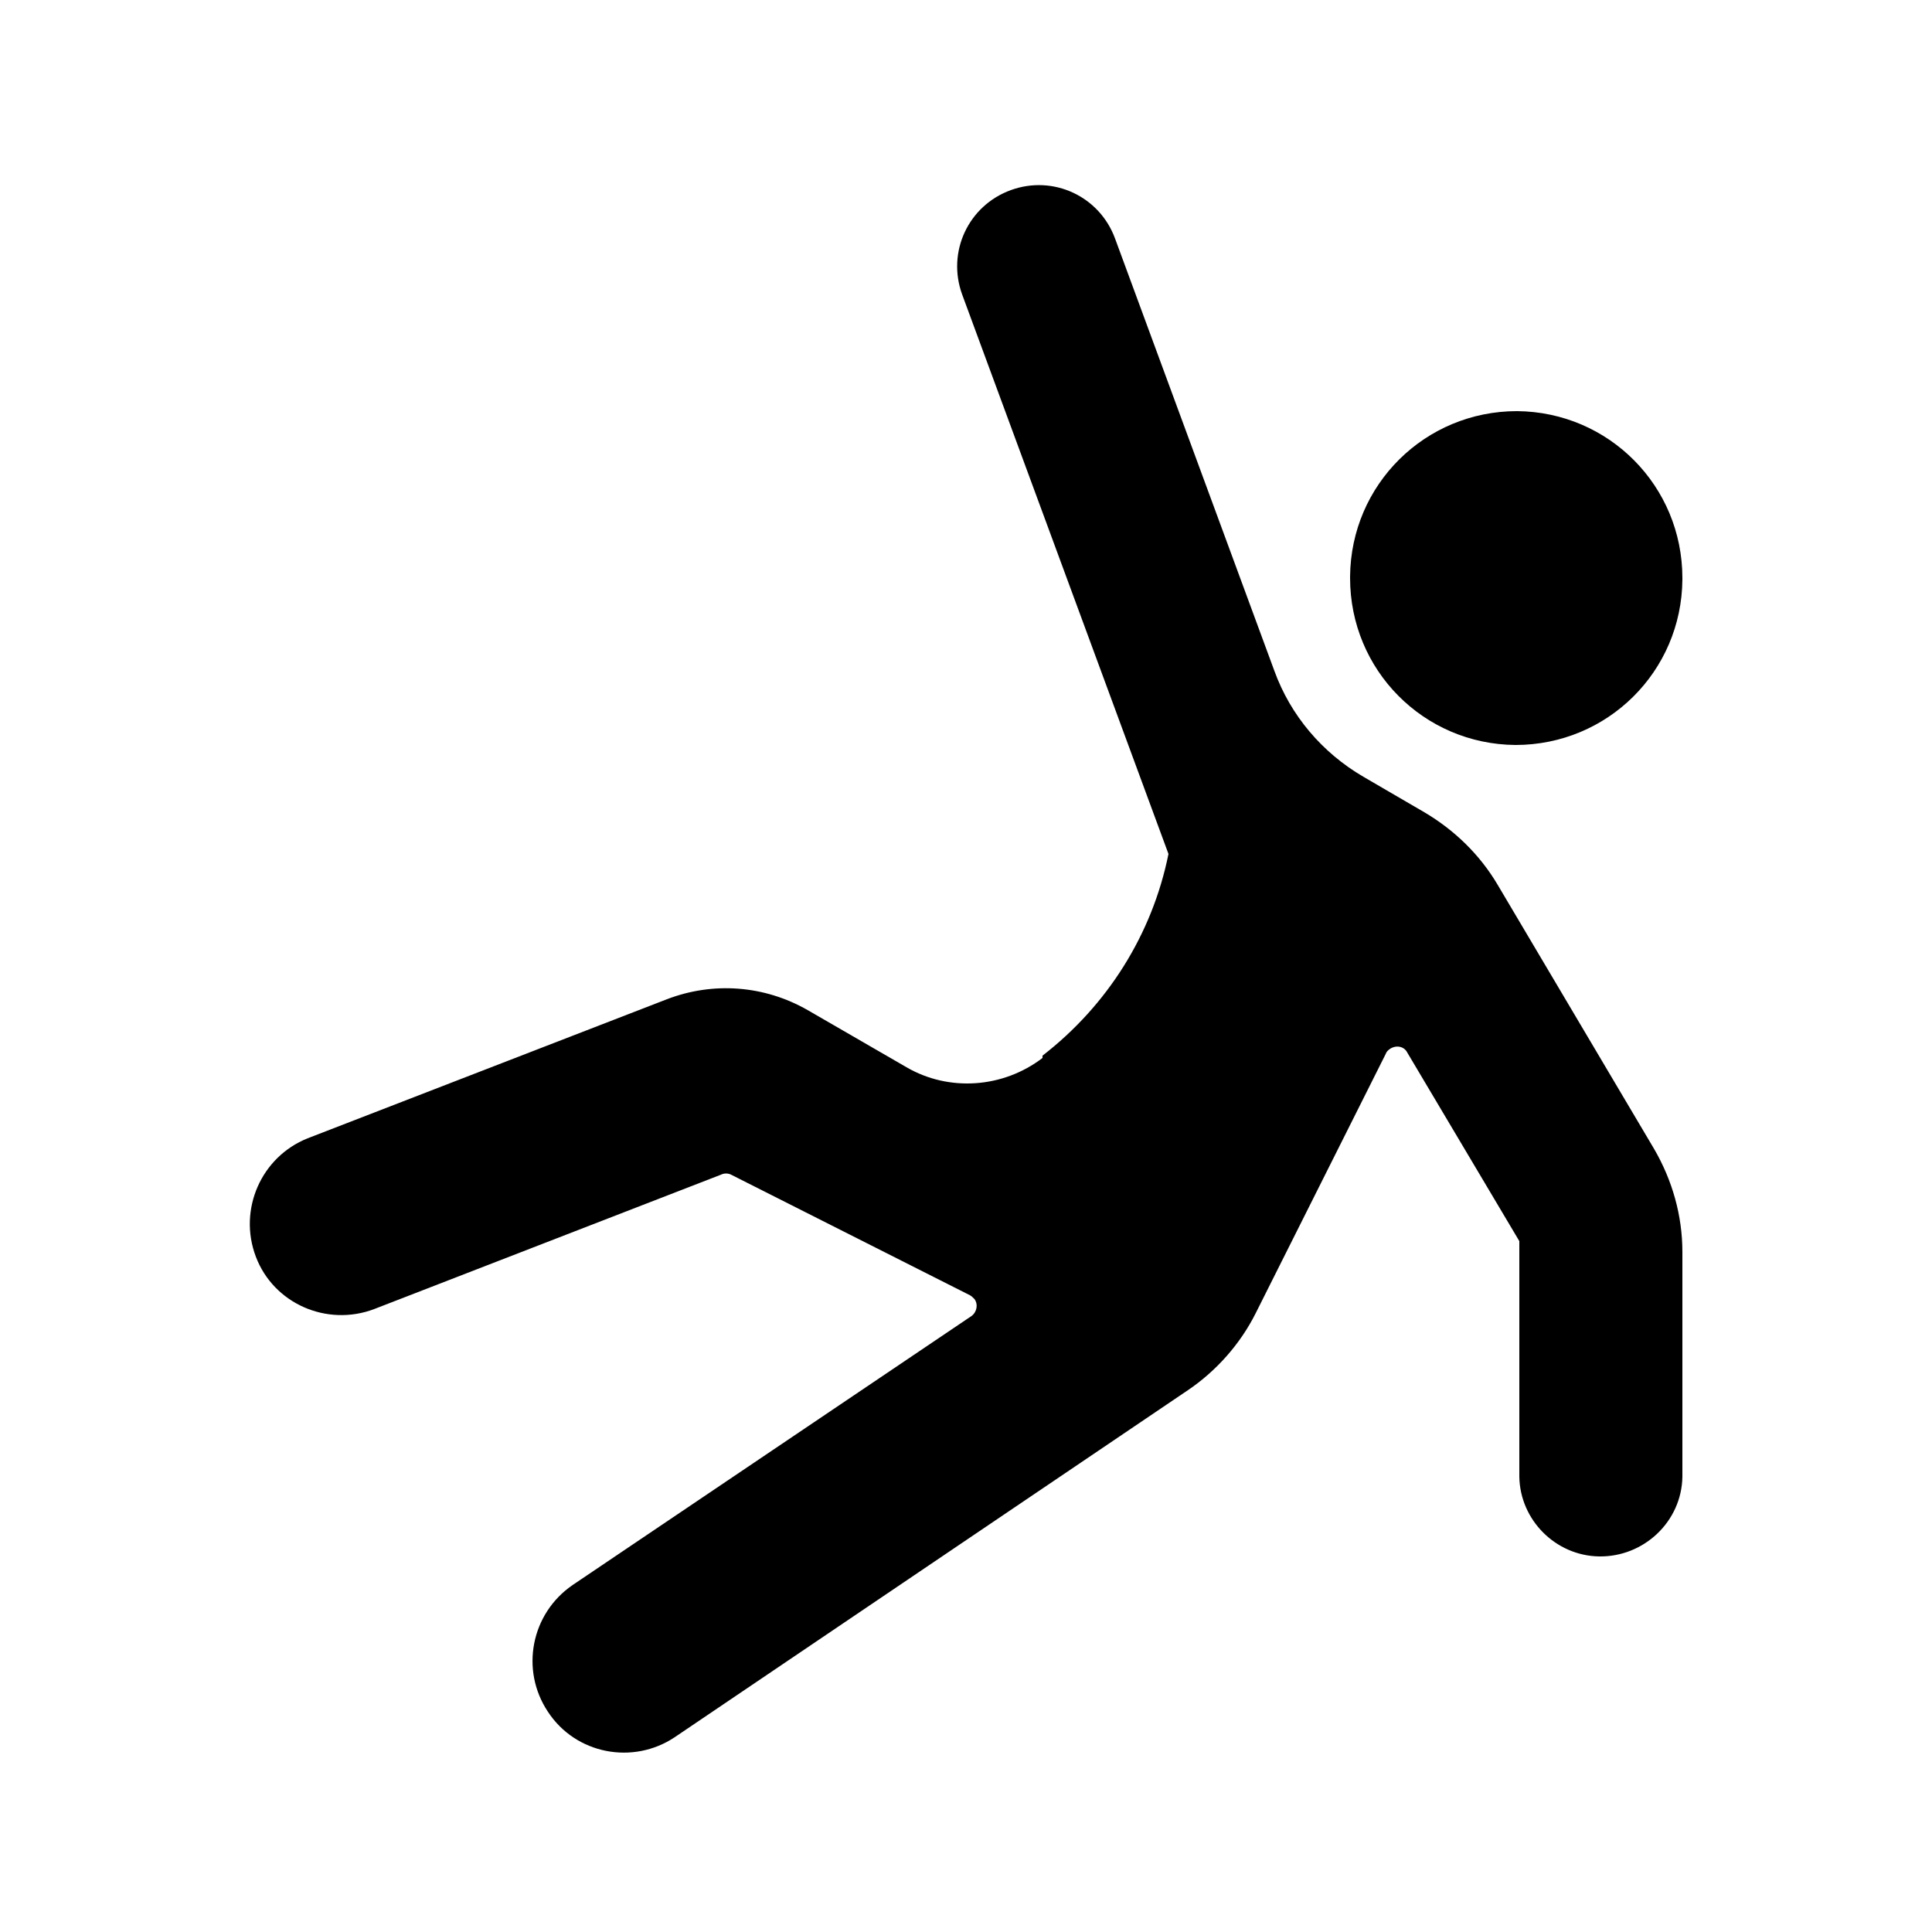
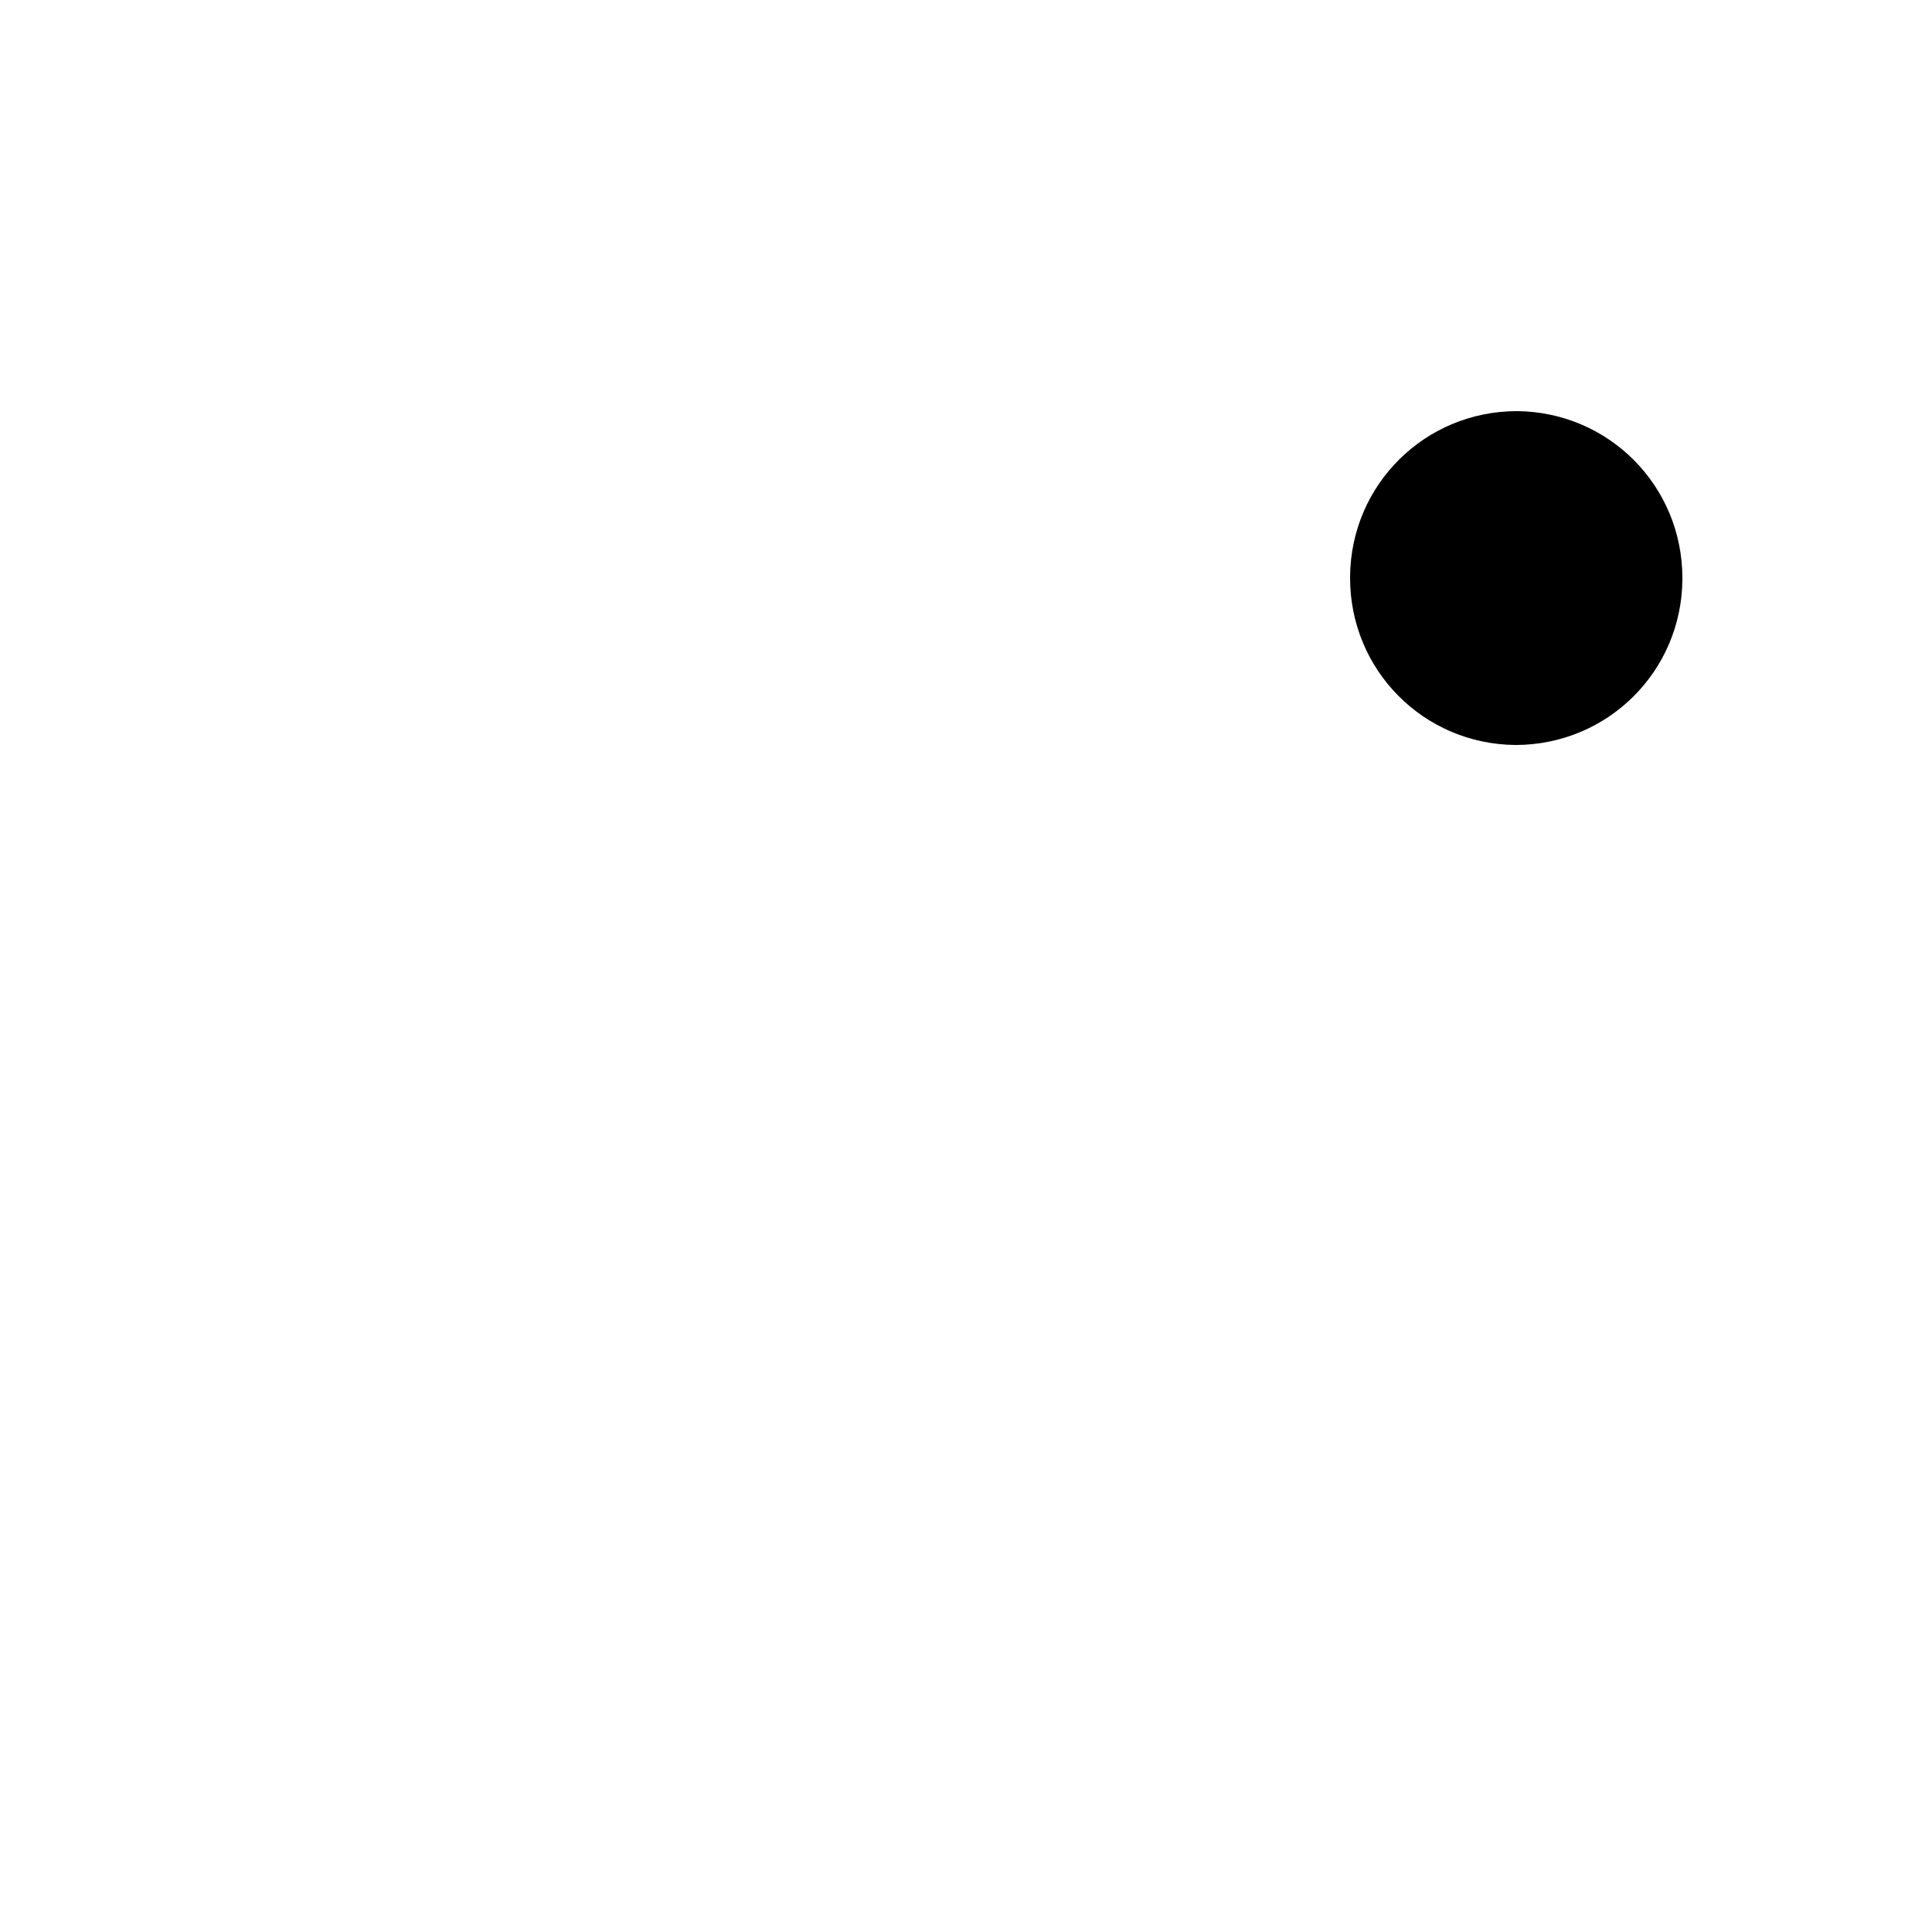
<svg xmlns="http://www.w3.org/2000/svg" id="Layer_1" version="1.1" viewBox="0 0 250 250">
  <g id="Layer_4">
    <g>
-       <path d="M217.7,74.8c0-11.9-9.5-21.5-21.4-21.6-11.9,0-21.5,9.5-21.6,21.4v.2c0,11.9,9.5,21.5,21.4,21.6,11.9,0,21.5-9.5,21.6-21.4v-.2Z" />
-       <path d="M134.9,136.6c8.4-6.5,14.2-15.7,16.3-26.1l-26.7-72.4c-2-5.5.8-11.5,6.3-13.5s11.5.8,13.5,6.3h0l20.6,55.9c2.1,5.8,6.2,10.6,11.5,13.7l7.9,4.6c3.9,2.3,7.2,5.5,9.5,9.4l20.2,34.1c2.4,4.1,3.7,8.7,3.7,13.4v29.1c-.1,5.8-5,10.4-10.8,10.3-5.6-.1-10.2-4.7-10.3-10.3v-30.5l-14.5-24.4c-.4-.8-1.4-1-2.2-.5-.3.2-.5.4-.6.7l-16.8,33.5c-2,4-5.1,7.5-8.8,10l-66.4,44.9c-5.4,3.6-12.8,2.2-16.4-3.3-3.6-5.4-2.2-12.7,3.2-16.4l51.6-34.8c.7-.5.9-1.5.4-2.2-.2-.2-.4-.4-.6-.5l-30.9-15.6c-.4-.2-.9-.2-1.3,0l-44.9,17.4c-6.1,2.3-13-.7-15.3-6.8s.7-12.9,6.7-15.3l46.5-18c6-2.3,12.6-1.8,18.2,1.4l12.8,7.4c5.5,3.2,12.5,2.7,17.6-1.2h0v-.3Z" />
+       <path d="M217.7,74.8c0-11.9-9.5-21.5-21.4-21.6-11.9,0-21.5,9.5-21.6,21.4v.2c0,11.9,9.5,21.5,21.4,21.6,11.9,0,21.5-9.5,21.6-21.4v-.2" />
    </g>
  </g>
</svg>